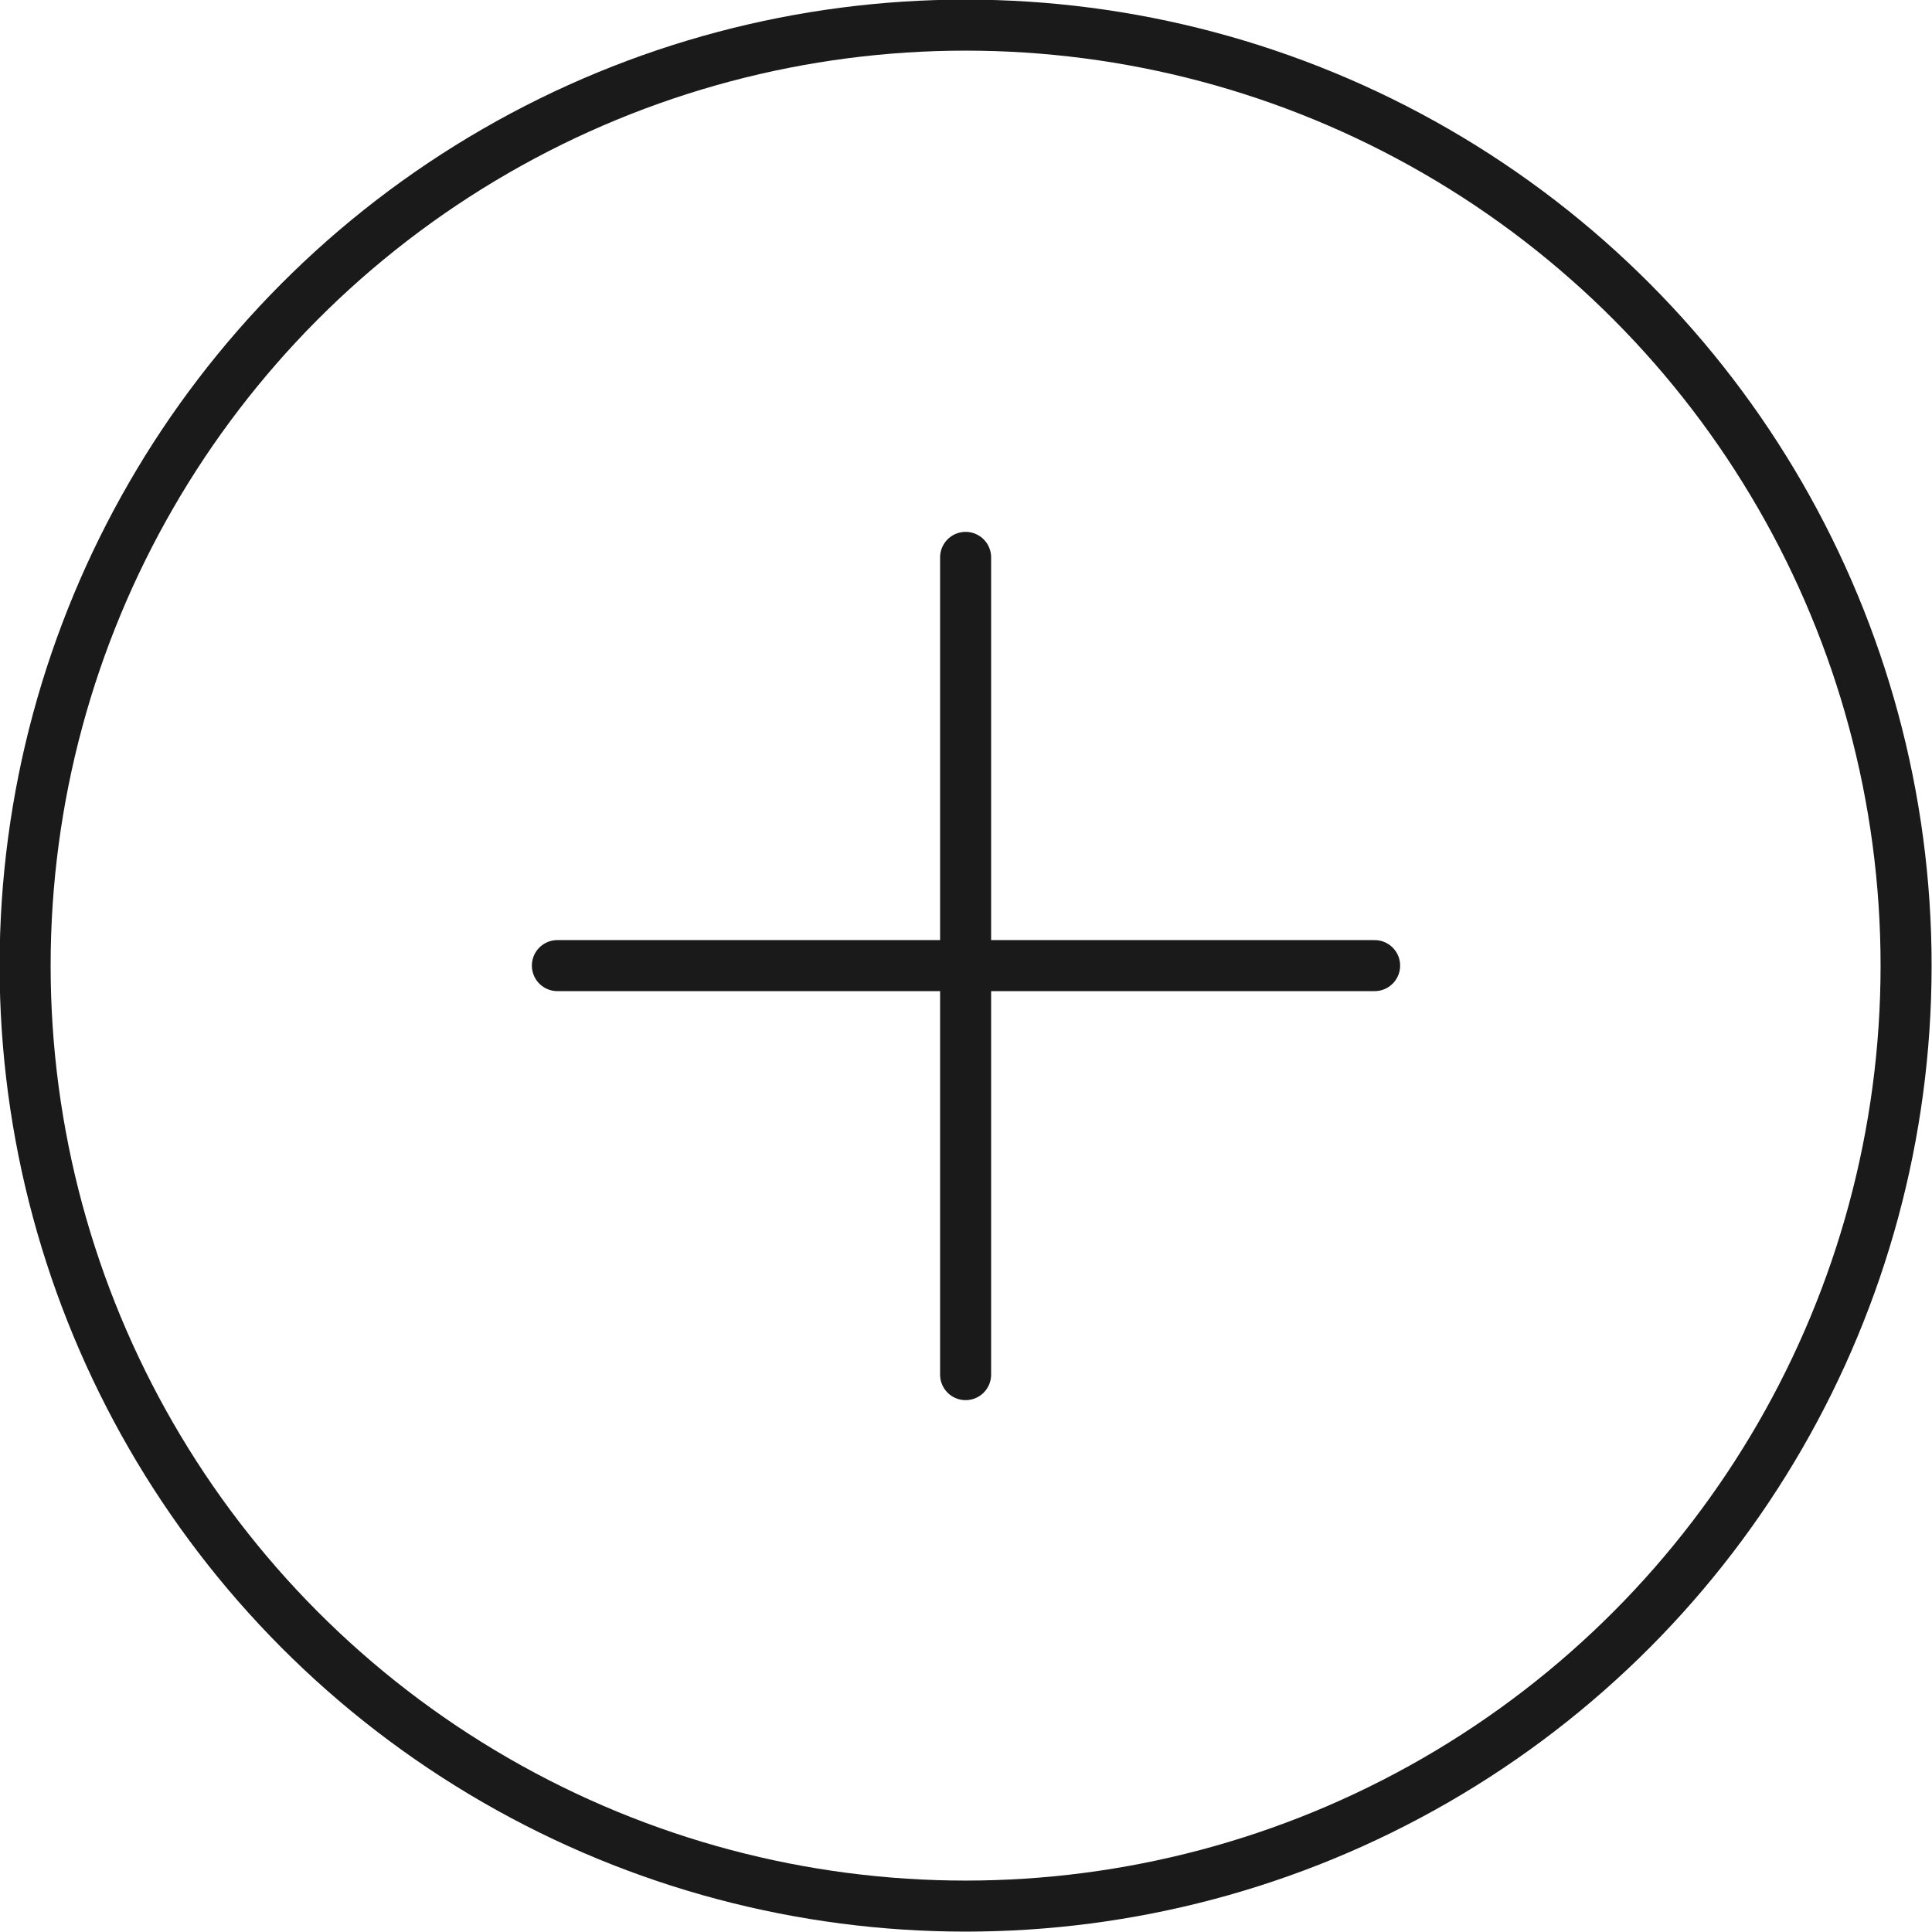
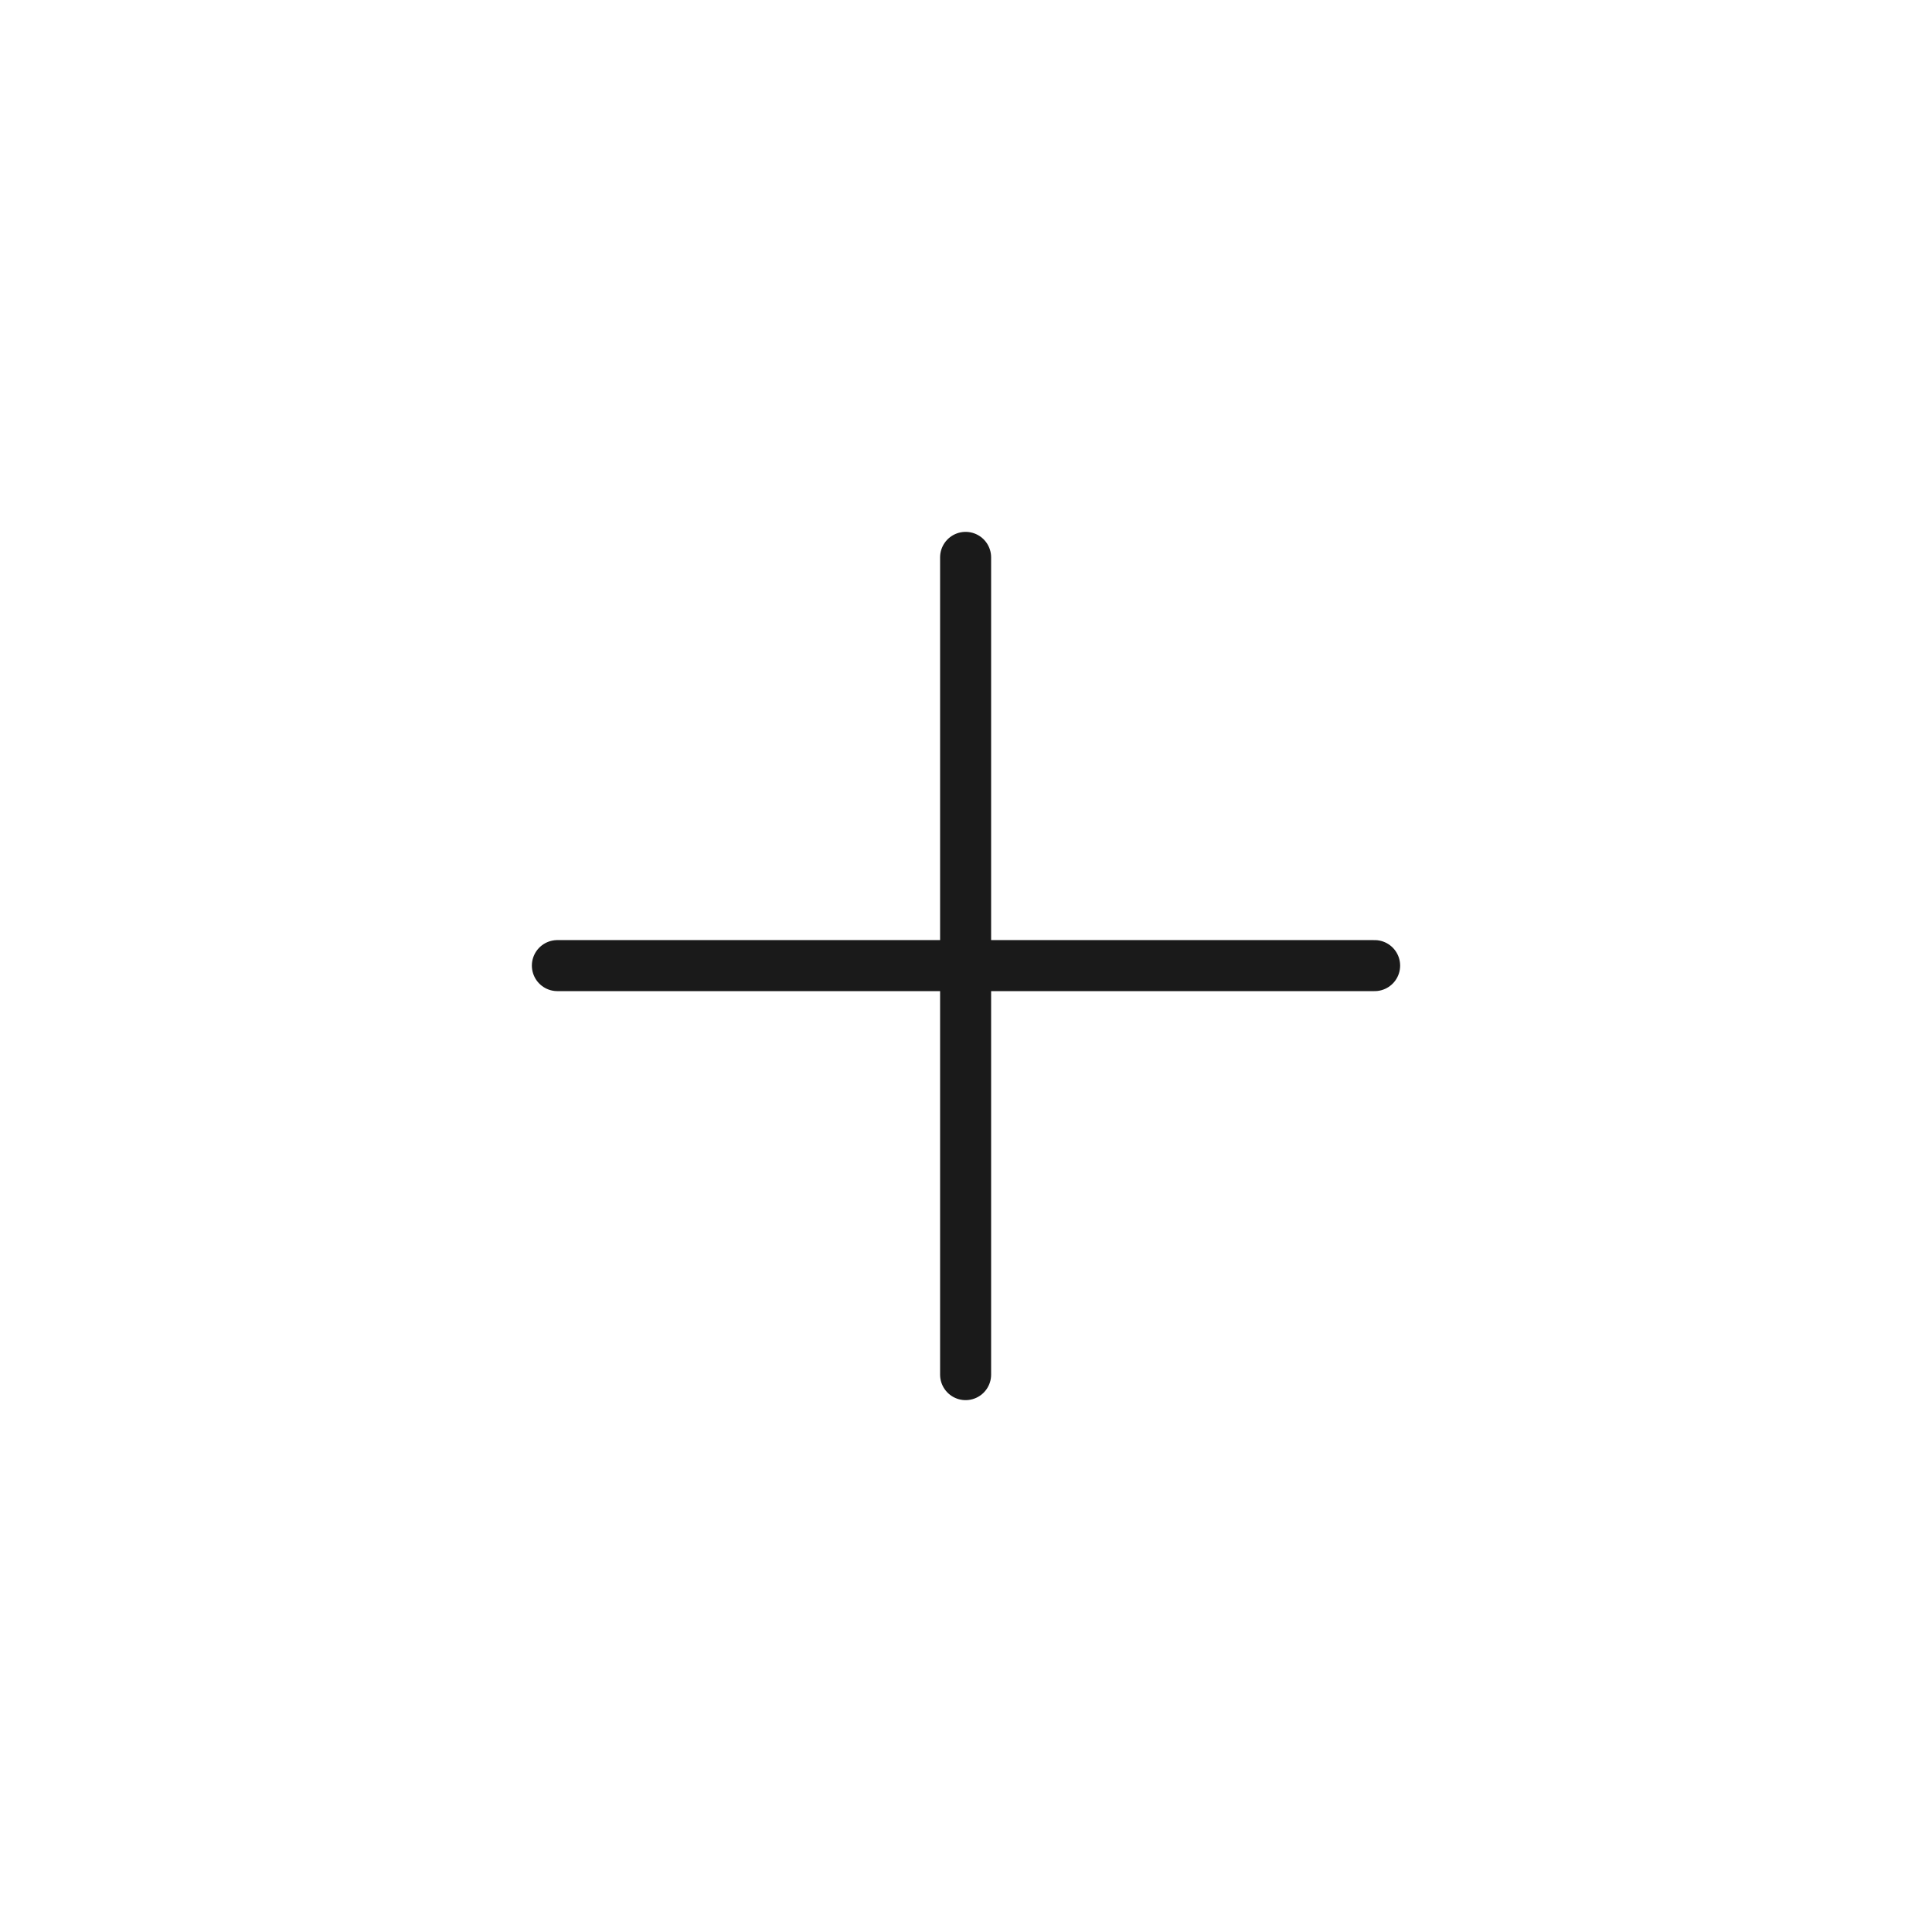
<svg xmlns="http://www.w3.org/2000/svg" id="_レイヤー_2" viewBox="0 0 24.61 24.61">
  <defs>
    <style>.cls-1{fill:none;stroke:#1a1a1a;stroke-linecap:round;stroke-linejoin:round;stroke-width:.65px;}</style>
  </defs>
  <g id="design">
    <g>
-       <circle class="cls-1" cx="12.3" cy="12.3" r="11.98" />
      <line class="cls-1" x1="7.1" y1="12.3" x2="17.51" y2="12.3" />
      <line class="cls-1" x1="12.3" y1="7.1" x2="12.3" y2="17.51" />
    </g>
  </g>
</svg>